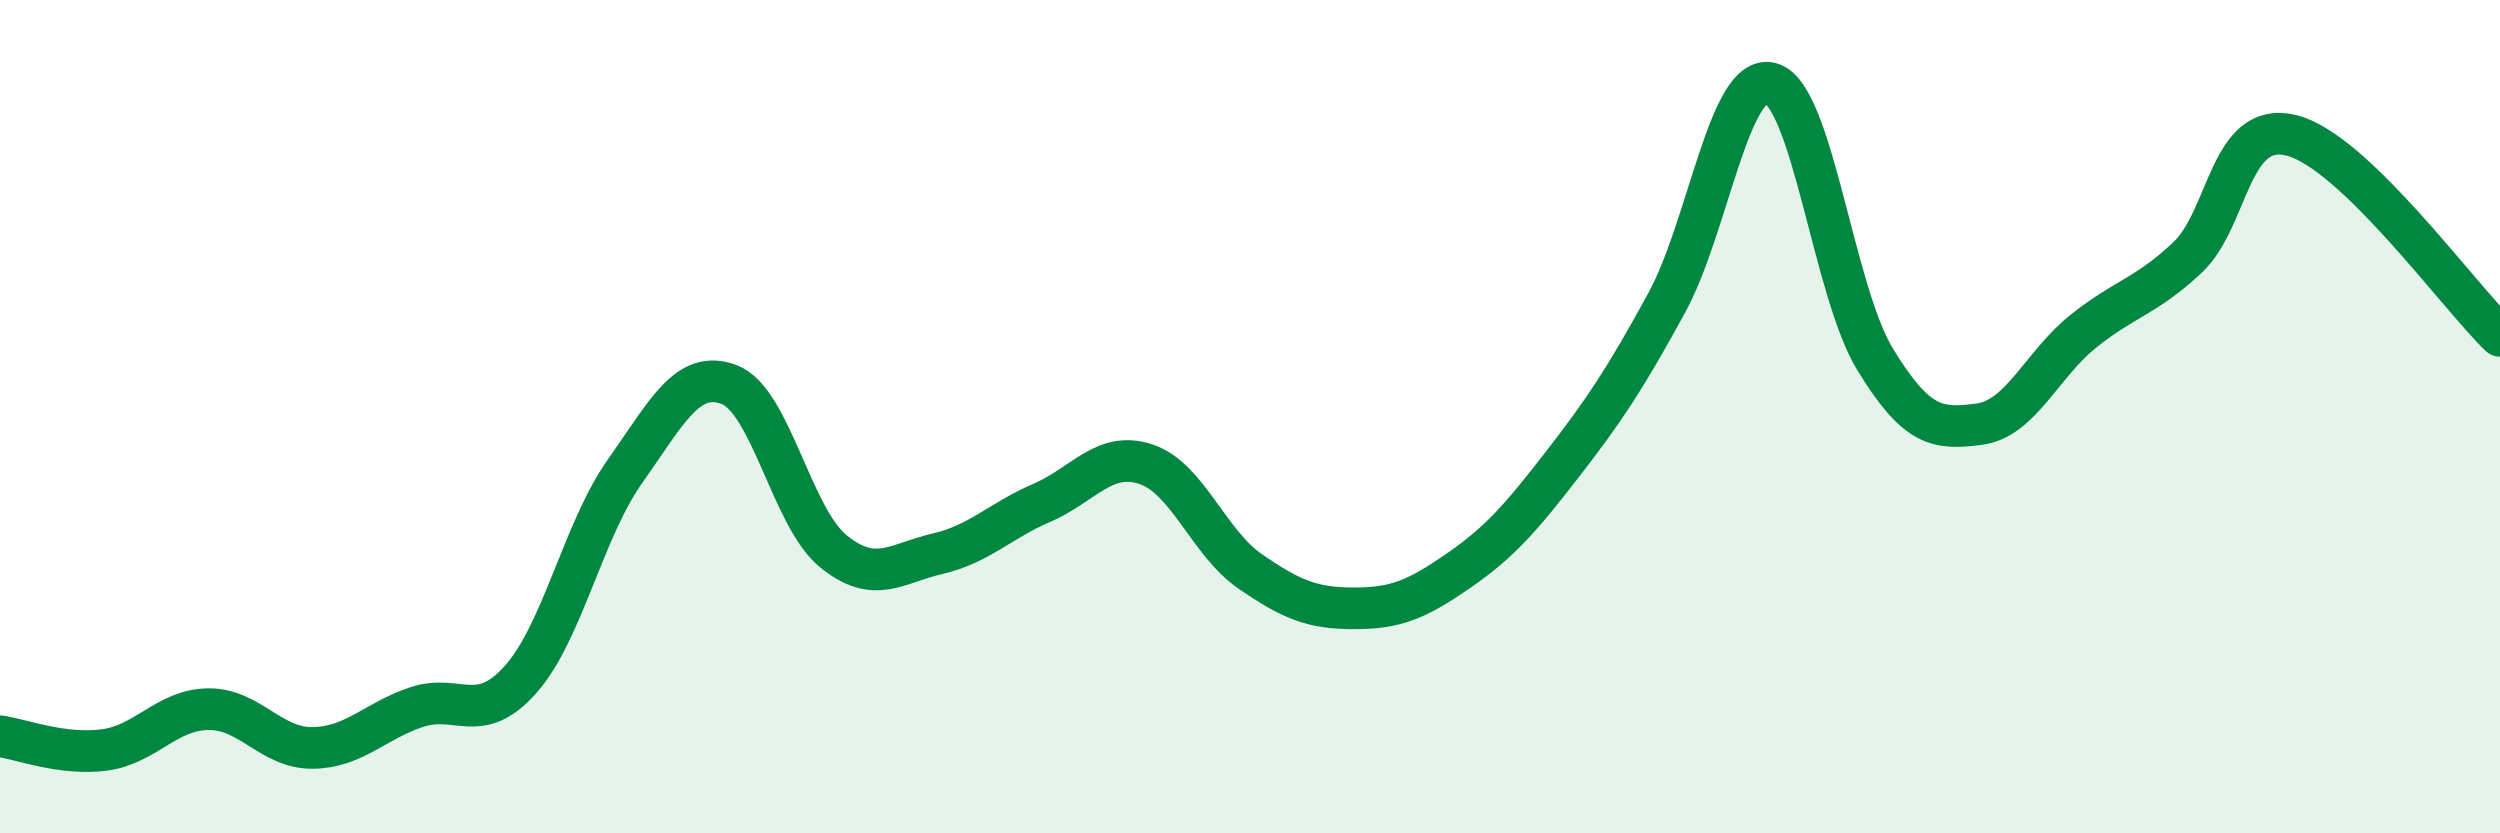
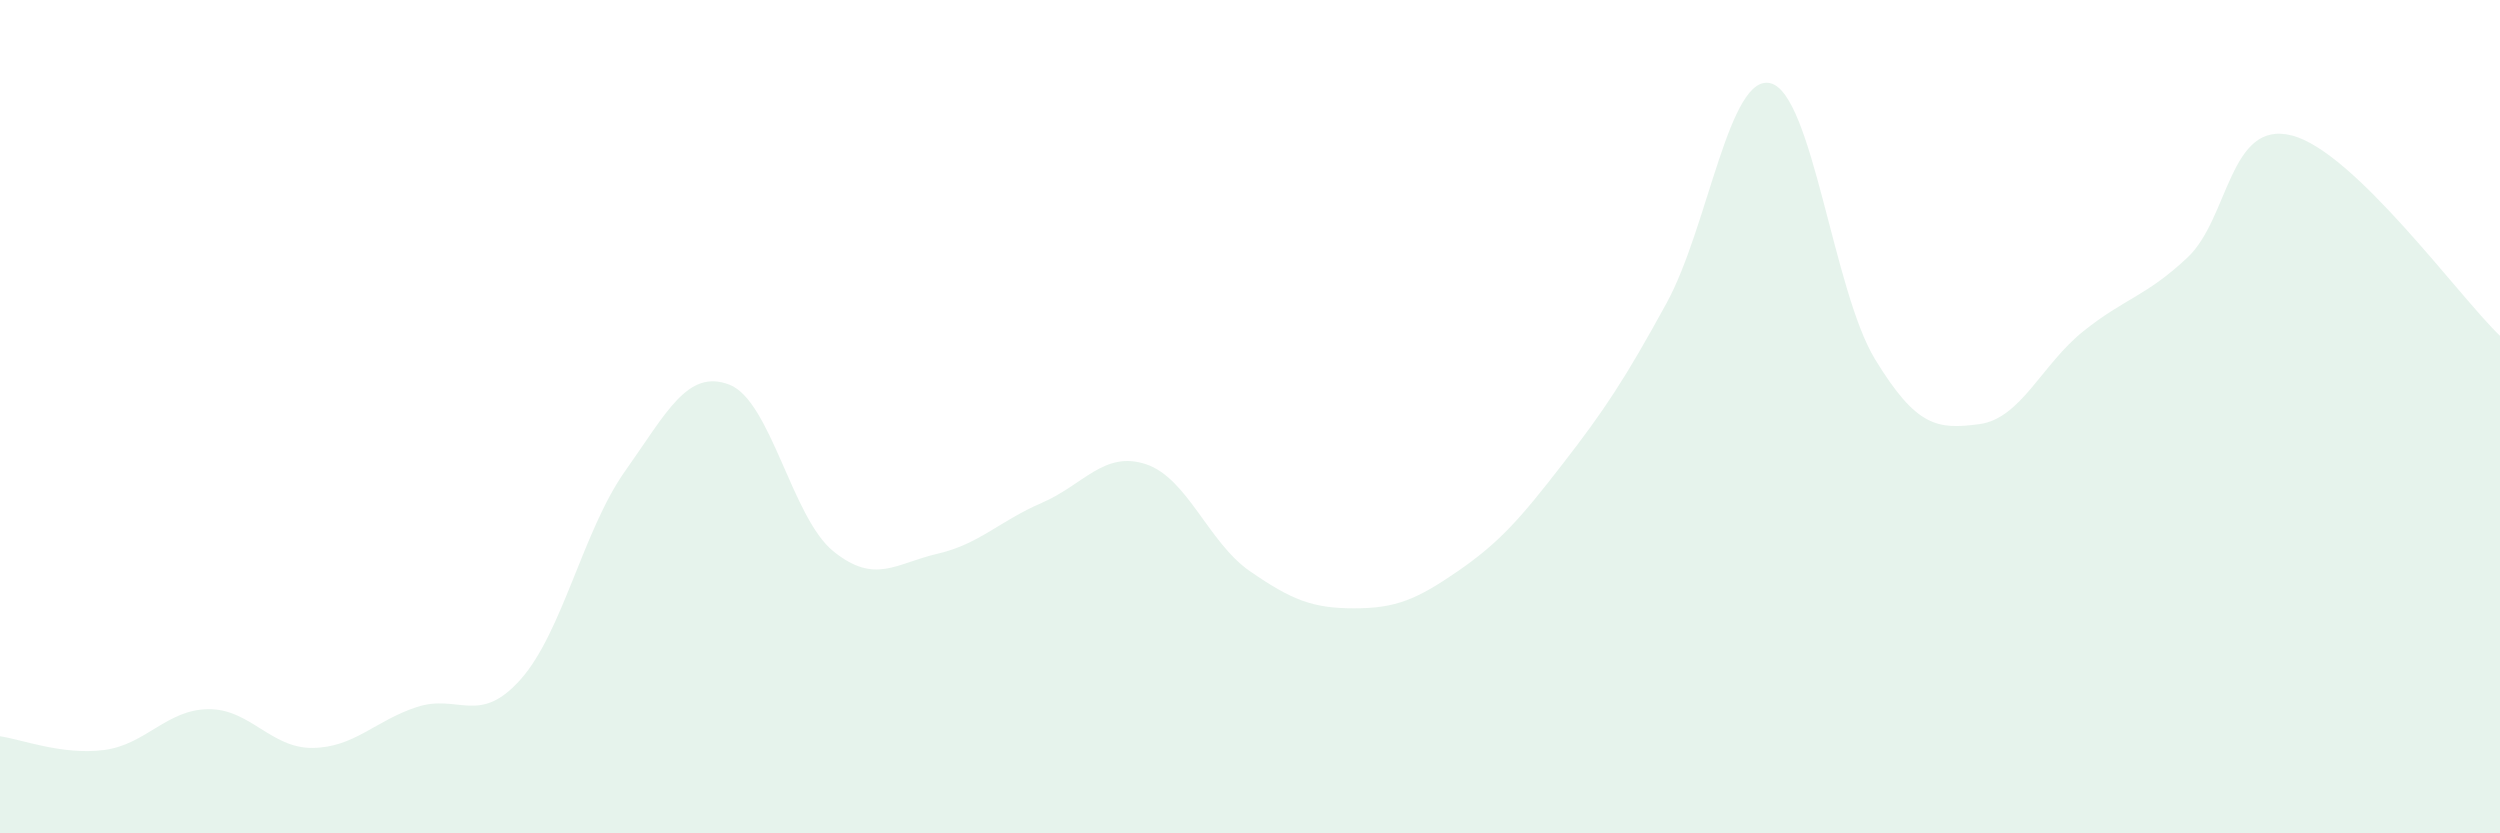
<svg xmlns="http://www.w3.org/2000/svg" width="60" height="20" viewBox="0 0 60 20">
  <path d="M 0,17.67 C 0.5,17.74 1.5,18.13 2.5,18 C 3.5,17.87 4,17.03 5,17.02 C 6,17.01 6.5,17.96 7.5,17.95 C 8.5,17.94 9,17.3 10,16.97 C 11,16.64 11.5,17.43 12.5,16.3 C 13.5,15.17 14,12.72 15,11.31 C 16,9.9 16.5,8.85 17.5,9.23 C 18.5,9.61 19,12.42 20,13.23 C 21,14.04 21.5,13.52 22.5,13.29 C 23.5,13.06 24,12.5 25,12.07 C 26,11.64 26.5,10.81 27.5,11.14 C 28.5,11.47 29,13.02 30,13.71 C 31,14.4 31.5,14.6 32.5,14.6 C 33.5,14.6 34,14.39 35,13.7 C 36,13.01 36.5,12.43 37.5,11.14 C 38.5,9.85 39,9.1 40,7.27 C 41,5.44 41.5,1.73 42.5,2 C 43.5,2.27 44,6.98 45,8.62 C 46,10.26 46.5,10.31 47.5,10.18 C 48.5,10.05 49,8.75 50,7.95 C 51,7.15 51.5,7.12 52.5,6.18 C 53.5,5.24 53.5,2.87 55,3.25 C 56.5,3.63 59,7.1 60,8.06L60 20L0 20Z" fill="#008740" opacity="0.1" stroke-linecap="round" stroke-linejoin="round" />
-   <path d="M 0,17.67 C 0.5,17.74 1.5,18.13 2.5,18 C 3.5,17.87 4,17.03 5,17.02 C 6,17.01 6.5,17.96 7.5,17.95 C 8.5,17.94 9,17.3 10,16.97 C 11,16.64 11.5,17.43 12.5,16.3 C 13.5,15.17 14,12.72 15,11.31 C 16,9.9 16.5,8.85 17.5,9.23 C 18.5,9.61 19,12.42 20,13.23 C 21,14.04 21.5,13.52 22.5,13.29 C 23.5,13.06 24,12.5 25,12.07 C 26,11.64 26.5,10.81 27.5,11.14 C 28.5,11.47 29,13.02 30,13.71 C 31,14.4 31.5,14.6 32.5,14.6 C 33.5,14.6 34,14.39 35,13.7 C 36,13.01 36.5,12.43 37.5,11.14 C 38.5,9.85 39,9.1 40,7.27 C 41,5.44 41.5,1.73 42.5,2 C 43.5,2.27 44,6.98 45,8.62 C 46,10.26 46.5,10.31 47.5,10.18 C 48.5,10.05 49,8.75 50,7.95 C 51,7.15 51.5,7.12 52.5,6.18 C 53.5,5.24 53.5,2.87 55,3.25 C 56.5,3.63 59,7.1 60,8.06" stroke="#008740" stroke-width="1" fill="none" stroke-linecap="round" stroke-linejoin="round" />
</svg>